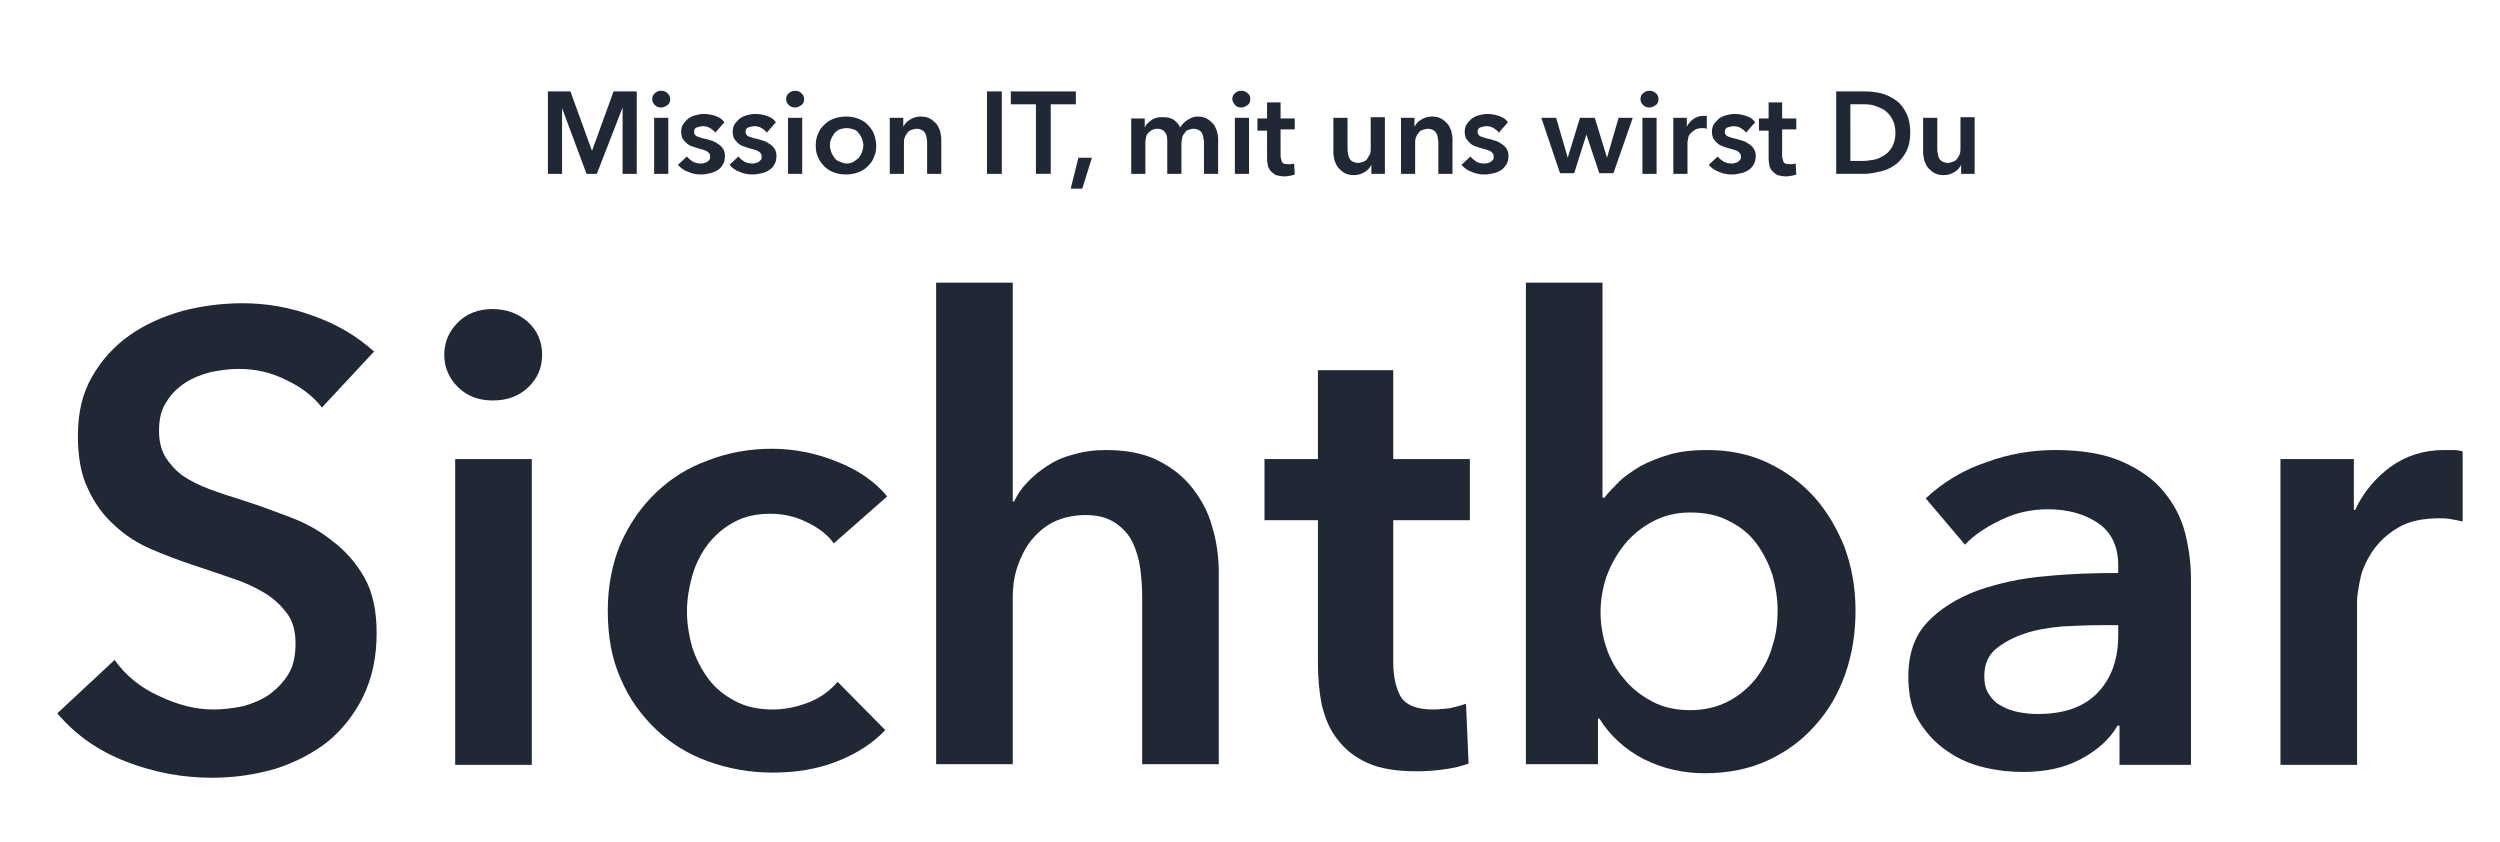
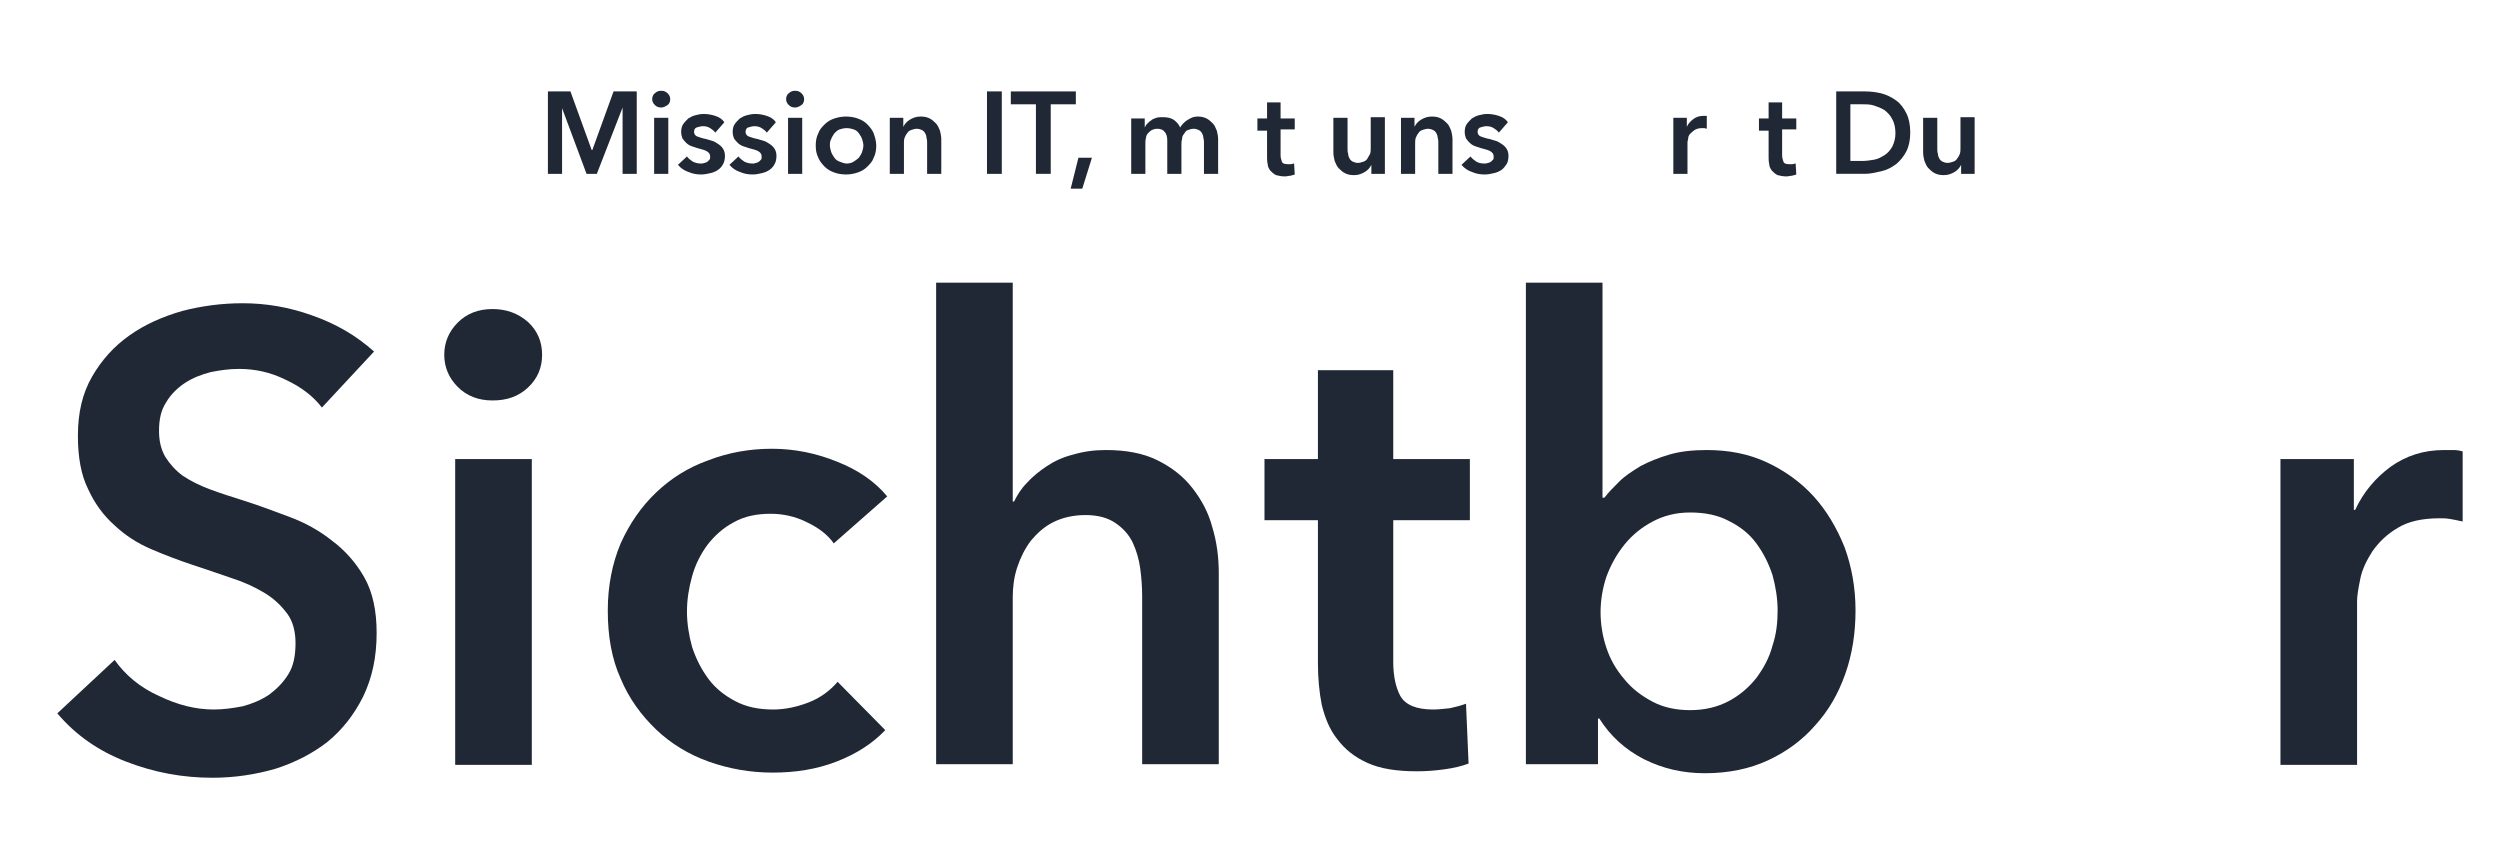
<svg xmlns="http://www.w3.org/2000/svg" id="Ebene_1" x="0px" y="0px" viewBox="0 0 388.3 130.8" style="enable-background:new 0 0 388.3 130.8;" xml:space="preserve">
  <style type="text/css">	.st0{fill:#202835;}</style>
  <g>
    <path class="st0" d="M50,63.3c-1.3-1.7-3.2-3.2-5.6-4.3c-2.4-1.2-4.8-1.7-7.3-1.7c-1.5,0-2.9,0.2-4.4,0.5c-1.5,0.4-2.8,0.9-4,1.7  c-1.2,0.8-2.2,1.8-2.9,3c-0.8,1.2-1.1,2.7-1.1,4.4c0,1.6,0.3,2.9,1,4.1c0.7,1.1,1.6,2.1,2.7,2.9c1.2,0.8,2.6,1.5,4.2,2.1  c1.6,0.6,3.5,1.2,5.4,1.8c2.2,0.7,4.6,1.6,7,2.5c2.4,0.9,4.6,2.1,6.6,3.7c2,1.5,3.7,3.4,5,5.7c1.3,2.3,1.9,5.2,1.9,8.6  c0,3.8-0.7,7-2.1,9.9c-1.4,2.8-3.2,5.1-5.5,7c-2.3,1.8-5,3.2-8.1,4.2c-3.1,0.9-6.4,1.4-9.8,1.4c-4.6,0-9-0.8-13.4-2.5  c-4.4-1.7-7.9-4.2-10.7-7.5l8.9-8.3c1.7,2.4,4,4.3,6.9,5.6c2.9,1.4,5.7,2.1,8.5,2.1c1.5,0,2.9-0.2,4.5-0.5c1.5-0.4,2.9-1,4.1-1.8  c1.2-0.9,2.2-1.9,3-3.2c0.8-1.3,1.1-2.9,1.1-4.8c0-1.8-0.4-3.4-1.3-4.6c-0.9-1.2-2-2.3-3.5-3.2c-1.5-0.9-3.2-1.7-5.1-2.3  c-2-0.7-4.1-1.4-6.2-2.1c-2.1-0.7-4.2-1.5-6.3-2.4c-2.1-0.9-4-2.1-5.7-3.7c-1.7-1.5-3.1-3.4-4.1-5.6c-1.1-2.2-1.6-5-1.6-8.3  c0-3.6,0.7-6.6,2.2-9.2s3.4-4.7,5.8-6.4c2.4-1.7,5.1-2.9,8.2-3.8c3.1-0.8,6.2-1.2,9.4-1.2c3.6,0,7.2,0.6,10.8,1.9  c3.7,1.3,6.8,3.1,9.6,5.6L50,63.3z" />
    <path class="st0" d="M69,55.1c0-1.9,0.7-3.6,2.1-5c1.4-1.4,3.2-2.1,5.4-2.1s4,0.7,5.5,2c1.5,1.4,2.2,3.1,2.2,5.1  c0,2-0.7,3.7-2.2,5.1c-1.5,1.4-3.3,2-5.5,2s-4-0.7-5.4-2.1C69.7,58.7,69,57,69,55.1z M70.7,71.3h11.9v47.5H70.7V71.3z" />
    <path class="st0" d="M129.5,84.4c-0.9-1.3-2.3-2.4-4.2-3.3c-1.8-0.9-3.7-1.3-5.6-1.3c-2.2,0-4.1,0.4-5.7,1.3  c-1.7,0.9-3,2.1-4.1,3.5c-1.1,1.5-1.9,3.1-2.4,4.9c-0.5,1.8-0.8,3.6-0.8,5.5c0,1.8,0.3,3.7,0.8,5.5c0.6,1.8,1.4,3.4,2.5,4.9  c1.1,1.5,2.5,2.6,4.2,3.5c1.7,0.9,3.6,1.3,5.9,1.3c1.8,0,3.7-0.4,5.5-1.1c1.8-0.7,3.3-1.8,4.5-3.2l7.4,7.5c-2,2.1-4.5,3.7-7.6,4.9  c-3.1,1.2-6.4,1.7-9.9,1.7c-3.5,0-6.8-0.6-9.9-1.7c-3.1-1.1-5.9-2.8-8.2-5c-2.3-2.2-4.2-4.8-5.5-7.9c-1.4-3.1-2-6.6-2-10.6  c0-3.8,0.7-7.3,2-10.4c1.4-3.1,3.2-5.7,5.5-7.9c2.3-2.2,5-3.9,8.1-5c3.1-1.2,6.4-1.8,9.9-1.8c3.5,0,6.9,0.7,10.1,2  c3.3,1.3,5.9,3.1,7.8,5.4L129.5,84.4z" />
    <path class="st0" d="M171.8,69.9c3.1,0,5.8,0.5,8,1.6c2.2,1.1,4,2.5,5.4,4.3c1.4,1.8,2.5,3.8,3.1,6.1c0.7,2.3,1,4.7,1,7.1v29.7  h-11.9V92.6c0-1.4-0.1-2.8-0.3-4.3c-0.2-1.5-0.6-2.8-1.2-4.1c-0.6-1.2-1.5-2.2-2.7-3c-1.2-0.8-2.7-1.2-4.6-1.2  c-1.9,0-3.6,0.4-5,1.1c-1.4,0.7-2.5,1.7-3.5,2.9c-0.9,1.2-1.6,2.6-2.1,4.1c-0.5,1.5-0.7,3.1-0.7,4.7v25.9h-11.9V43.9h11.9v34h0.2  c0.5-1,1.1-2,2-2.9c0.9-1,1.9-1.8,3.1-2.6c1.2-0.8,2.5-1.4,4.1-1.8C168.4,70.1,170,69.9,171.8,69.9z" />
    <path class="st0" d="M196.4,80.8v-9.5h8.3V57.5h11.7v13.8h11.9v9.5h-11.9v22.1c0,2.1,0.4,3.9,1.1,5.2c0.8,1.4,2.5,2.1,5.1,2.1  c0.8,0,1.6-0.1,2.6-0.2c0.9-0.2,1.7-0.4,2.5-0.7l0.4,9.3c-1.1,0.4-2.3,0.7-3.8,0.9c-1.5,0.2-2.8,0.3-4.2,0.3  c-3.2,0-5.7-0.4-7.7-1.3c-2-0.9-3.5-2.1-4.7-3.7c-1.2-1.5-1.9-3.3-2.4-5.3c-0.4-2-0.6-4.2-0.6-6.5V80.8H196.4z" />
    <path class="st0" d="M248.9,43.9v33.4h0.3c0.6-0.8,1.4-1.6,2.3-2.5c0.9-0.9,2-1.6,3.3-2.4c1.3-0.7,2.8-1.3,4.5-1.8  c1.7-0.5,3.7-0.7,5.8-0.7c3.4,0,6.5,0.6,9.3,1.9c2.8,1.3,5.3,3.1,7.3,5.3c2,2.2,3.6,4.9,4.8,7.9c1.1,3,1.7,6.3,1.7,9.8  c0,3.5-0.5,6.8-1.6,9.9c-1.1,3.1-2.6,5.7-4.7,8c-2,2.3-4.5,4.1-7.3,5.4s-6.1,2-9.8,2c-3.4,0-6.5-0.7-9.5-2.2  c-2.9-1.5-5.2-3.6-6.9-6.3h-0.2v7.1H237V43.9H248.9z M276.1,94.8c0-1.8-0.3-3.7-0.8-5.5c-0.6-1.8-1.4-3.4-2.5-4.9  c-1.1-1.5-2.5-2.6-4.3-3.5c-1.7-0.9-3.7-1.3-6-1.3c-2.2,0-4.1,0.5-5.8,1.4c-1.7,0.9-3.2,2.1-4.4,3.6c-1.2,1.5-2.1,3.1-2.8,5  c-0.6,1.8-0.9,3.7-0.9,5.5c0,1.8,0.3,3.7,0.9,5.5c0.6,1.8,1.5,3.4,2.8,4.9c1.2,1.5,2.7,2.6,4.4,3.5c1.7,0.9,3.7,1.3,5.8,1.3  c2.3,0,4.3-0.5,6-1.4c1.7-0.9,3.1-2.1,4.3-3.6c1.1-1.5,2-3.1,2.5-5C275.9,98.5,276.1,96.7,276.1,94.8z" />
-     <path class="st0" d="M329.2,112.7h-0.3c-1.2,2.1-3.1,3.8-5.7,5.2c-2.6,1.4-5.6,2-9,2c-1.9,0-3.9-0.2-6-0.7s-4-1.3-5.7-2.5  c-1.8-1.2-3.2-2.7-4.4-4.6c-1.2-1.9-1.7-4.2-1.7-7c0-3.6,1-6.4,3-8.5c2-2.1,4.6-3.7,7.8-4.9c3.2-1.1,6.7-1.9,10.5-2.2  c3.9-0.4,7.6-0.5,11.3-0.5v-1.2c0-3-1.1-5.2-3.2-6.6c-2.1-1.4-4.7-2.1-7.7-2.1c-2.5,0-4.9,0.5-7.2,1.6c-2.3,1.1-4.2,2.3-5.7,3.9  l-6.1-7.2c2.7-2.5,5.8-4.4,9.4-5.6c3.5-1.3,7.1-1.9,10.7-1.9c4.2,0,7.7,0.6,10.4,1.8c2.7,1.2,4.9,2.7,6.5,4.7  c1.6,1.9,2.7,4.1,3.3,6.4c0.6,2.4,0.9,4.8,0.9,7.1v28.9h-11.1V112.7z M329,97.1h-2.7c-1.9,0-3.9,0.1-6,0.2  c-2.1,0.2-4.1,0.5-5.8,1.1c-1.8,0.6-3.3,1.4-4.5,2.4c-1.2,1-1.8,2.4-1.8,4.2c0,1.1,0.2,2.1,0.7,2.8c0.5,0.8,1.1,1.4,1.9,1.8  c0.8,0.5,1.7,0.8,2.7,1c1,0.2,2,0.3,3,0.3c4.1,0,7.2-1.1,9.3-3.3c2.1-2.2,3.2-5.1,3.2-8.9V97.1z" />
    <path class="st0" d="M354.2,71.3h11.4v7.9h0.2c1.3-2.8,3.2-5,5.5-6.7c2.4-1.7,5.1-2.6,8.3-2.6c0.5,0,1,0,1.5,0c0.5,0,1,0.1,1.4,0.2  v10.9c-0.8-0.2-1.5-0.3-2-0.4c-0.6-0.1-1.1-0.1-1.6-0.1c-2.7,0-4.9,0.5-6.5,1.5c-1.7,1-2.9,2.2-3.9,3.6c-0.9,1.4-1.6,2.8-1.9,4.3  c-0.3,1.5-0.5,2.6-0.5,3.5v25.4h-11.9V71.3z" />
  </g>
  <g>
    <path class="st0" d="M85.1,14.2h3.5l3.3,9.1H92l3.3-9.1h3.6V27h-2.2V16.7h0L92.7,27h-1.6l-3.8-10.2h0V27h-2.2V14.2z" />
    <path class="st0" d="M101.3,15.4c0-0.3,0.1-0.7,0.4-0.9c0.3-0.3,0.6-0.4,1-0.4s0.7,0.1,1,0.4s0.4,0.6,0.4,0.9s-0.1,0.7-0.4,0.9  c-0.3,0.2-0.6,0.4-1,0.4s-0.7-0.1-1-0.4C101.4,16,101.3,15.7,101.3,15.4z M101.6,18.3h2.2V27h-2.2V18.3z" />
    <path class="st0" d="M111.1,20.6c-0.2-0.3-0.5-0.5-0.8-0.7c-0.3-0.2-0.7-0.3-1.1-0.3c-0.3,0-0.7,0.1-1,0.2  c-0.3,0.1-0.4,0.4-0.4,0.7s0.2,0.6,0.5,0.7s0.8,0.3,1.4,0.4c0.3,0.1,0.7,0.2,1,0.3s0.6,0.3,0.9,0.5c0.3,0.2,0.5,0.4,0.7,0.7  c0.2,0.3,0.3,0.7,0.3,1.1c0,0.5-0.1,1-0.3,1.3c-0.2,0.4-0.5,0.7-0.8,0.9c-0.3,0.2-0.7,0.4-1.2,0.5c-0.4,0.1-0.9,0.2-1.4,0.2  c-0.7,0-1.3-0.1-2-0.4c-0.6-0.2-1.2-0.6-1.6-1.1l1.4-1.3c0.2,0.3,0.6,0.6,0.9,0.8c0.4,0.2,0.8,0.3,1.3,0.3c0.2,0,0.3,0,0.5-0.1  c0.2,0,0.3-0.1,0.5-0.2c0.1-0.1,0.2-0.2,0.3-0.3s0.1-0.3,0.1-0.5c0-0.4-0.2-0.6-0.5-0.8s-0.8-0.3-1.5-0.5c-0.3-0.1-0.6-0.2-0.9-0.3  c-0.3-0.1-0.6-0.3-0.8-0.5c-0.2-0.2-0.4-0.4-0.6-0.7c-0.1-0.3-0.2-0.6-0.2-1c0-0.5,0.1-0.9,0.3-1.2c0.2-0.3,0.5-0.6,0.8-0.9  c0.3-0.2,0.7-0.4,1.1-0.5c0.4-0.1,0.8-0.2,1.3-0.2c0.6,0,1.2,0.1,1.8,0.3c0.6,0.2,1.1,0.5,1.4,1L111.1,20.6z" />
    <path class="st0" d="M119.1,20.6c-0.2-0.3-0.5-0.5-0.8-0.7c-0.3-0.2-0.7-0.3-1.1-0.3c-0.3,0-0.7,0.1-1,0.2  c-0.3,0.1-0.4,0.4-0.4,0.7s0.2,0.6,0.5,0.7s0.8,0.3,1.4,0.4c0.3,0.1,0.7,0.2,1,0.3s0.6,0.3,0.9,0.5c0.3,0.2,0.5,0.4,0.7,0.7  c0.2,0.3,0.3,0.7,0.3,1.1c0,0.5-0.1,1-0.3,1.3c-0.2,0.4-0.5,0.7-0.8,0.9c-0.3,0.2-0.7,0.4-1.2,0.5c-0.4,0.1-0.9,0.2-1.4,0.2  c-0.7,0-1.3-0.1-2-0.4c-0.6-0.2-1.2-0.6-1.6-1.1l1.4-1.3c0.2,0.3,0.6,0.6,0.9,0.8c0.4,0.2,0.8,0.3,1.3,0.3c0.2,0,0.3,0,0.5-0.1  c0.2,0,0.3-0.1,0.5-0.2c0.1-0.1,0.2-0.2,0.3-0.3s0.1-0.3,0.1-0.5c0-0.4-0.2-0.6-0.5-0.8s-0.8-0.3-1.5-0.5c-0.3-0.1-0.6-0.2-0.9-0.3  c-0.3-0.1-0.6-0.3-0.8-0.5c-0.2-0.2-0.4-0.4-0.6-0.7c-0.1-0.3-0.2-0.6-0.2-1c0-0.5,0.1-0.9,0.3-1.2c0.2-0.3,0.5-0.6,0.8-0.9  c0.3-0.2,0.7-0.4,1.1-0.5c0.4-0.1,0.8-0.2,1.3-0.2c0.6,0,1.2,0.1,1.8,0.3c0.6,0.2,1.1,0.5,1.4,1L119.1,20.6z" />
    <path class="st0" d="M122.1,15.4c0-0.3,0.1-0.7,0.4-0.9c0.3-0.3,0.6-0.4,1-0.4s0.7,0.1,1,0.4s0.4,0.6,0.4,0.9s-0.1,0.7-0.4,0.9  c-0.3,0.2-0.6,0.4-1,0.4s-0.7-0.1-1-0.4C122.2,16,122.1,15.7,122.1,15.4z M122.4,18.3h2.2V27h-2.2V18.3z" />
    <path class="st0" d="M126.7,22.6c0-0.7,0.1-1.3,0.4-1.9c0.2-0.6,0.6-1,1-1.4c0.4-0.4,0.9-0.7,1.5-0.9c0.6-0.2,1.2-0.3,1.8-0.3  c0.6,0,1.3,0.1,1.8,0.3c0.6,0.2,1.1,0.5,1.5,0.9c0.4,0.4,0.8,0.9,1,1.4c0.2,0.6,0.4,1.2,0.4,1.9c0,0.7-0.1,1.3-0.4,1.9  c-0.2,0.6-0.6,1-1,1.4c-0.4,0.4-0.9,0.7-1.5,0.9c-0.6,0.2-1.2,0.3-1.8,0.3c-0.6,0-1.3-0.1-1.8-0.3c-0.6-0.2-1.1-0.5-1.5-0.9  c-0.4-0.4-0.8-0.9-1-1.4C126.8,23.9,126.7,23.3,126.7,22.6z M128.9,22.6c0,0.3,0.1,0.7,0.2,1c0.1,0.3,0.3,0.6,0.5,0.9  c0.2,0.3,0.5,0.5,0.8,0.6s0.7,0.3,1.1,0.3c0.4,0,0.8-0.1,1.1-0.3s0.6-0.4,0.8-0.6c0.2-0.3,0.4-0.6,0.5-0.9s0.2-0.7,0.2-1  c0-0.3-0.1-0.7-0.2-1c-0.1-0.3-0.3-0.6-0.5-0.9c-0.2-0.3-0.5-0.5-0.8-0.6s-0.7-0.2-1.1-0.2c-0.4,0-0.8,0.1-1.1,0.2  s-0.6,0.4-0.8,0.6c-0.2,0.3-0.4,0.6-0.5,0.9C128.9,21.9,128.9,22.3,128.9,22.6z" />
    <path class="st0" d="M138.2,18.3h2.1v1.4h0c0.2-0.4,0.5-0.8,1-1.1c0.5-0.3,1-0.5,1.7-0.5c0.6,0,1,0.1,1.4,0.3  c0.4,0.2,0.7,0.5,1,0.8c0.3,0.3,0.4,0.7,0.6,1.1c0.1,0.4,0.2,0.9,0.2,1.3V27H144v-4.8c0-0.3,0-0.5-0.1-0.8c0-0.3-0.1-0.5-0.2-0.7  c-0.1-0.2-0.3-0.4-0.5-0.5s-0.5-0.2-0.8-0.2c-0.3,0-0.6,0.1-0.9,0.2c-0.3,0.1-0.5,0.3-0.6,0.5c-0.2,0.2-0.3,0.5-0.4,0.7  c-0.1,0.3-0.1,0.6-0.1,0.9V27h-2.2V18.3z" />
    <path class="st0" d="M153.3,14.2h2.3V27h-2.3V14.2z" />
    <path class="st0" d="M160.9,16.2H157v-2h10.1v2h-3.9V27h-2.3V16.2z" />
    <path class="st0" d="M167.5,24.5h2.1l-1.5,4.8h-1.8L167.5,24.5z" />
    <path class="st0" d="M186,18.1c0.6,0,1,0.1,1.4,0.3c0.4,0.2,0.7,0.5,1,0.8c0.3,0.3,0.4,0.7,0.6,1.1c0.1,0.4,0.2,0.9,0.2,1.3V27H187  v-4.8c0-0.3,0-0.5-0.1-0.8c0-0.3-0.1-0.5-0.2-0.7c-0.1-0.2-0.3-0.4-0.5-0.5s-0.5-0.2-0.8-0.2c-0.3,0-0.6,0.1-0.9,0.2  s-0.4,0.3-0.6,0.6c-0.2,0.2-0.3,0.5-0.3,0.8c-0.1,0.3-0.1,0.6-0.1,0.8V27h-2.2v-5.2c0-0.5-0.1-1-0.4-1.3c-0.3-0.4-0.7-0.5-1.2-0.5  c-0.3,0-0.6,0.1-0.8,0.2c-0.2,0.1-0.4,0.3-0.6,0.5c-0.2,0.2-0.3,0.5-0.3,0.7c-0.1,0.3-0.1,0.6-0.1,0.9V27h-2.2v-8.6h2.1v1.4h0  c0.1-0.2,0.2-0.4,0.4-0.6c0.2-0.2,0.4-0.4,0.6-0.5c0.2-0.2,0.5-0.3,0.8-0.4c0.3-0.1,0.6-0.1,1-0.1c0.7,0,1.2,0.1,1.7,0.4  c0.4,0.3,0.8,0.7,1,1.2c0.3-0.5,0.7-0.9,1.2-1.2S185.4,18.1,186,18.1z" />
-     <path class="st0" d="M191.4,15.4c0-0.3,0.1-0.7,0.4-0.9c0.3-0.3,0.6-0.4,1-0.4c0.4,0,0.7,0.1,1,0.4c0.3,0.2,0.4,0.6,0.4,0.9  s-0.1,0.7-0.4,0.9c-0.3,0.2-0.6,0.4-1,0.4c-0.4,0-0.7-0.1-1-0.4C191.6,16,191.4,15.7,191.4,15.4z M191.8,18.3h2.2V27h-2.2V18.3z" />
    <path class="st0" d="M195.3,20.1v-1.7h1.5v-2.5h2.1v2.5h2.2v1.7h-2.2v4c0,0.4,0.1,0.7,0.2,1c0.1,0.3,0.4,0.4,0.9,0.4  c0.1,0,0.3,0,0.5,0c0.2,0,0.3-0.1,0.5-0.1l0.1,1.7c-0.2,0.1-0.4,0.1-0.7,0.2c-0.3,0-0.5,0.1-0.8,0.1c-0.6,0-1-0.1-1.4-0.2  c-0.4-0.2-0.6-0.4-0.9-0.7c-0.2-0.3-0.4-0.6-0.4-1c-0.1-0.4-0.1-0.8-0.1-1.2v-4H195.3z" />
    <path class="st0" d="M215,27H213v-1.4h0c-0.2,0.4-0.5,0.8-1,1.1c-0.5,0.3-1,0.5-1.7,0.5c-0.6,0-1-0.1-1.4-0.3s-0.7-0.5-1-0.8  c-0.3-0.3-0.4-0.7-0.6-1.1c-0.1-0.4-0.2-0.9-0.2-1.3v-5.4h2.2v4.8c0,0.3,0,0.5,0.1,0.8c0,0.3,0.1,0.5,0.2,0.7  c0.1,0.2,0.3,0.4,0.5,0.5c0.2,0.1,0.5,0.2,0.8,0.2c0.3,0,0.6-0.1,0.9-0.2c0.3-0.1,0.5-0.3,0.6-0.5s0.3-0.5,0.4-0.7  c0.1-0.3,0.1-0.6,0.1-0.9v-4.8h2.2V27z" />
    <path class="st0" d="M217.6,18.3h2.1v1.4h0c0.2-0.4,0.5-0.8,1-1.1c0.5-0.3,1-0.5,1.7-0.5c0.6,0,1,0.1,1.4,0.3  c0.4,0.2,0.7,0.5,1,0.8c0.3,0.3,0.4,0.7,0.6,1.1c0.1,0.4,0.2,0.9,0.2,1.3V27h-2.2v-4.8c0-0.3,0-0.5-0.1-0.8c0-0.3-0.1-0.5-0.2-0.7  c-0.1-0.2-0.3-0.4-0.5-0.5s-0.5-0.2-0.8-0.2c-0.3,0-0.6,0.1-0.9,0.2s-0.5,0.3-0.6,0.5c-0.2,0.2-0.3,0.5-0.4,0.7  c-0.1,0.3-0.1,0.6-0.1,0.9V27h-2.2V18.3z" />
    <path class="st0" d="M232.8,20.6c-0.2-0.3-0.5-0.5-0.8-0.7c-0.3-0.2-0.7-0.3-1.1-0.3c-0.3,0-0.7,0.1-1,0.2  c-0.3,0.1-0.4,0.4-0.4,0.7s0.2,0.6,0.5,0.7c0.3,0.1,0.8,0.3,1.4,0.4c0.3,0.1,0.7,0.2,1,0.3s0.6,0.3,0.9,0.5  c0.3,0.2,0.5,0.4,0.7,0.7s0.3,0.7,0.3,1.1c0,0.5-0.1,1-0.3,1.3s-0.5,0.7-0.8,0.9c-0.3,0.2-0.7,0.4-1.2,0.5  c-0.4,0.1-0.9,0.2-1.4,0.2c-0.7,0-1.3-0.1-2-0.4c-0.6-0.2-1.2-0.6-1.6-1.1l1.4-1.3c0.2,0.3,0.6,0.6,0.9,0.8s0.8,0.3,1.3,0.3  c0.2,0,0.3,0,0.5-0.1c0.2,0,0.3-0.1,0.5-0.2c0.1-0.1,0.2-0.2,0.3-0.3s0.1-0.3,0.1-0.5c0-0.4-0.2-0.6-0.5-0.8s-0.8-0.3-1.5-0.5  c-0.3-0.1-0.6-0.2-0.9-0.3s-0.6-0.3-0.8-0.5c-0.2-0.2-0.4-0.4-0.6-0.7c-0.1-0.3-0.2-0.6-0.2-1c0-0.5,0.1-0.9,0.3-1.2  c0.2-0.3,0.5-0.6,0.8-0.9c0.3-0.2,0.7-0.4,1.1-0.5c0.4-0.1,0.8-0.2,1.3-0.2c0.6,0,1.2,0.1,1.8,0.3c0.6,0.2,1.1,0.5,1.4,1  L232.8,20.6z" />
-     <path class="st0" d="M239.4,18.3h2.3l1.8,6.2h0l1.9-6.2h2.3l1.9,6.2h0l1.8-6.2h2.2l-3,8.6h-2.2l-2-6h0l-1.9,6h-2.2L239.4,18.3z" />
-     <path class="st0" d="M254.8,15.4c0-0.3,0.1-0.7,0.4-0.9c0.3-0.3,0.6-0.4,1-0.4c0.4,0,0.7,0.1,1,0.4c0.3,0.2,0.4,0.6,0.4,0.9  s-0.1,0.7-0.4,0.9c-0.3,0.2-0.6,0.4-1,0.4c-0.4,0-0.7-0.1-1-0.4C254.9,16,254.8,15.7,254.8,15.4z M255.1,18.3h2.2V27h-2.2V18.3z" />
    <path class="st0" d="M259.9,18.3h2.1v1.4h0c0.2-0.5,0.6-0.9,1-1.2c0.4-0.3,0.9-0.5,1.5-0.5c0.1,0,0.2,0,0.3,0c0.1,0,0.2,0,0.3,0v2  c-0.1,0-0.3-0.1-0.4-0.1c-0.1,0-0.2,0-0.3,0c-0.5,0-0.9,0.1-1.2,0.3c-0.3,0.2-0.5,0.4-0.7,0.6s-0.3,0.5-0.3,0.8  c-0.1,0.3-0.1,0.5-0.1,0.6V27h-2.2V18.3z" />
-     <path class="st0" d="M271.2,20.6c-0.2-0.3-0.5-0.5-0.8-0.7c-0.3-0.2-0.7-0.3-1.1-0.3c-0.3,0-0.7,0.1-1,0.2  c-0.3,0.1-0.4,0.4-0.4,0.7s0.2,0.6,0.5,0.7c0.3,0.1,0.8,0.3,1.4,0.4c0.3,0.1,0.7,0.2,1,0.3s0.6,0.3,0.9,0.5  c0.3,0.2,0.5,0.4,0.7,0.7c0.2,0.3,0.3,0.7,0.3,1.1c0,0.5-0.1,1-0.3,1.3c-0.2,0.4-0.5,0.7-0.8,0.9c-0.3,0.2-0.7,0.4-1.2,0.5  c-0.4,0.1-0.9,0.2-1.4,0.2c-0.7,0-1.3-0.1-2-0.4s-1.2-0.6-1.6-1.1l1.4-1.3c0.2,0.3,0.6,0.6,0.9,0.8c0.4,0.2,0.8,0.3,1.3,0.3  c0.2,0,0.3,0,0.5-0.1c0.2,0,0.3-0.1,0.5-0.2c0.1-0.1,0.2-0.2,0.3-0.3s0.1-0.3,0.1-0.5c0-0.4-0.2-0.6-0.5-0.8s-0.8-0.3-1.5-0.5  c-0.3-0.1-0.6-0.2-0.9-0.3c-0.3-0.1-0.6-0.3-0.8-0.5c-0.2-0.2-0.4-0.4-0.6-0.7c-0.1-0.3-0.2-0.6-0.2-1c0-0.5,0.1-0.9,0.3-1.2  s0.5-0.6,0.8-0.9c0.3-0.2,0.7-0.4,1.1-0.5c0.4-0.1,0.8-0.2,1.3-0.2c0.6,0,1.2,0.1,1.8,0.3c0.6,0.2,1.1,0.5,1.4,1L271.2,20.6z" />
    <path class="st0" d="M273.2,20.1v-1.7h1.5v-2.5h2.1v2.5h2.2v1.7h-2.2v4c0,0.4,0.1,0.7,0.2,1c0.1,0.3,0.4,0.4,0.9,0.4  c0.1,0,0.3,0,0.5,0c0.2,0,0.3-0.1,0.5-0.1l0.1,1.7c-0.2,0.1-0.4,0.1-0.7,0.2c-0.3,0-0.5,0.1-0.8,0.1c-0.6,0-1-0.1-1.4-0.2  c-0.4-0.2-0.6-0.4-0.9-0.7c-0.2-0.3-0.4-0.6-0.4-1c-0.1-0.4-0.1-0.8-0.1-1.2v-4H273.2z" />
    <path class="st0" d="M285.2,14.2h4.5c0.8,0,1.7,0.1,2.5,0.3s1.6,0.6,2.3,1.1c0.7,0.5,1.2,1.2,1.6,2c0.4,0.8,0.6,1.8,0.6,3  c0,1.1-0.2,2.1-0.6,2.9c-0.4,0.8-1,1.5-1.6,2c-0.7,0.5-1.4,0.9-2.3,1.1s-1.7,0.4-2.5,0.4h-4.5V14.2z M289.3,25  c0.6,0,1.2-0.1,1.8-0.2c0.6-0.1,1.1-0.4,1.6-0.7c0.5-0.3,0.9-0.8,1.2-1.3c0.3-0.6,0.5-1.3,0.5-2.1c0-0.9-0.2-1.7-0.5-2.2  c-0.3-0.6-0.7-1-1.2-1.4c-0.5-0.3-1-0.5-1.6-0.7s-1.2-0.2-1.8-0.2h-1.9V25H289.3z" />
    <path class="st0" d="M306.7,27h-2.1v-1.4h0c-0.2,0.4-0.5,0.8-1,1.1c-0.5,0.3-1,0.5-1.7,0.5c-0.6,0-1-0.1-1.4-0.3s-0.7-0.5-1-0.8  s-0.4-0.7-0.6-1.1c-0.1-0.4-0.2-0.9-0.2-1.3v-5.4h2.2v4.8c0,0.3,0,0.5,0.1,0.8c0,0.3,0.1,0.5,0.2,0.7c0.1,0.2,0.3,0.4,0.5,0.5  c0.2,0.1,0.5,0.2,0.8,0.2c0.3,0,0.6-0.1,0.9-0.2c0.3-0.1,0.5-0.3,0.6-0.5c0.2-0.2,0.3-0.5,0.4-0.7c0.1-0.3,0.1-0.6,0.1-0.9v-4.8  h2.2V27z" />
  </g>
</svg>